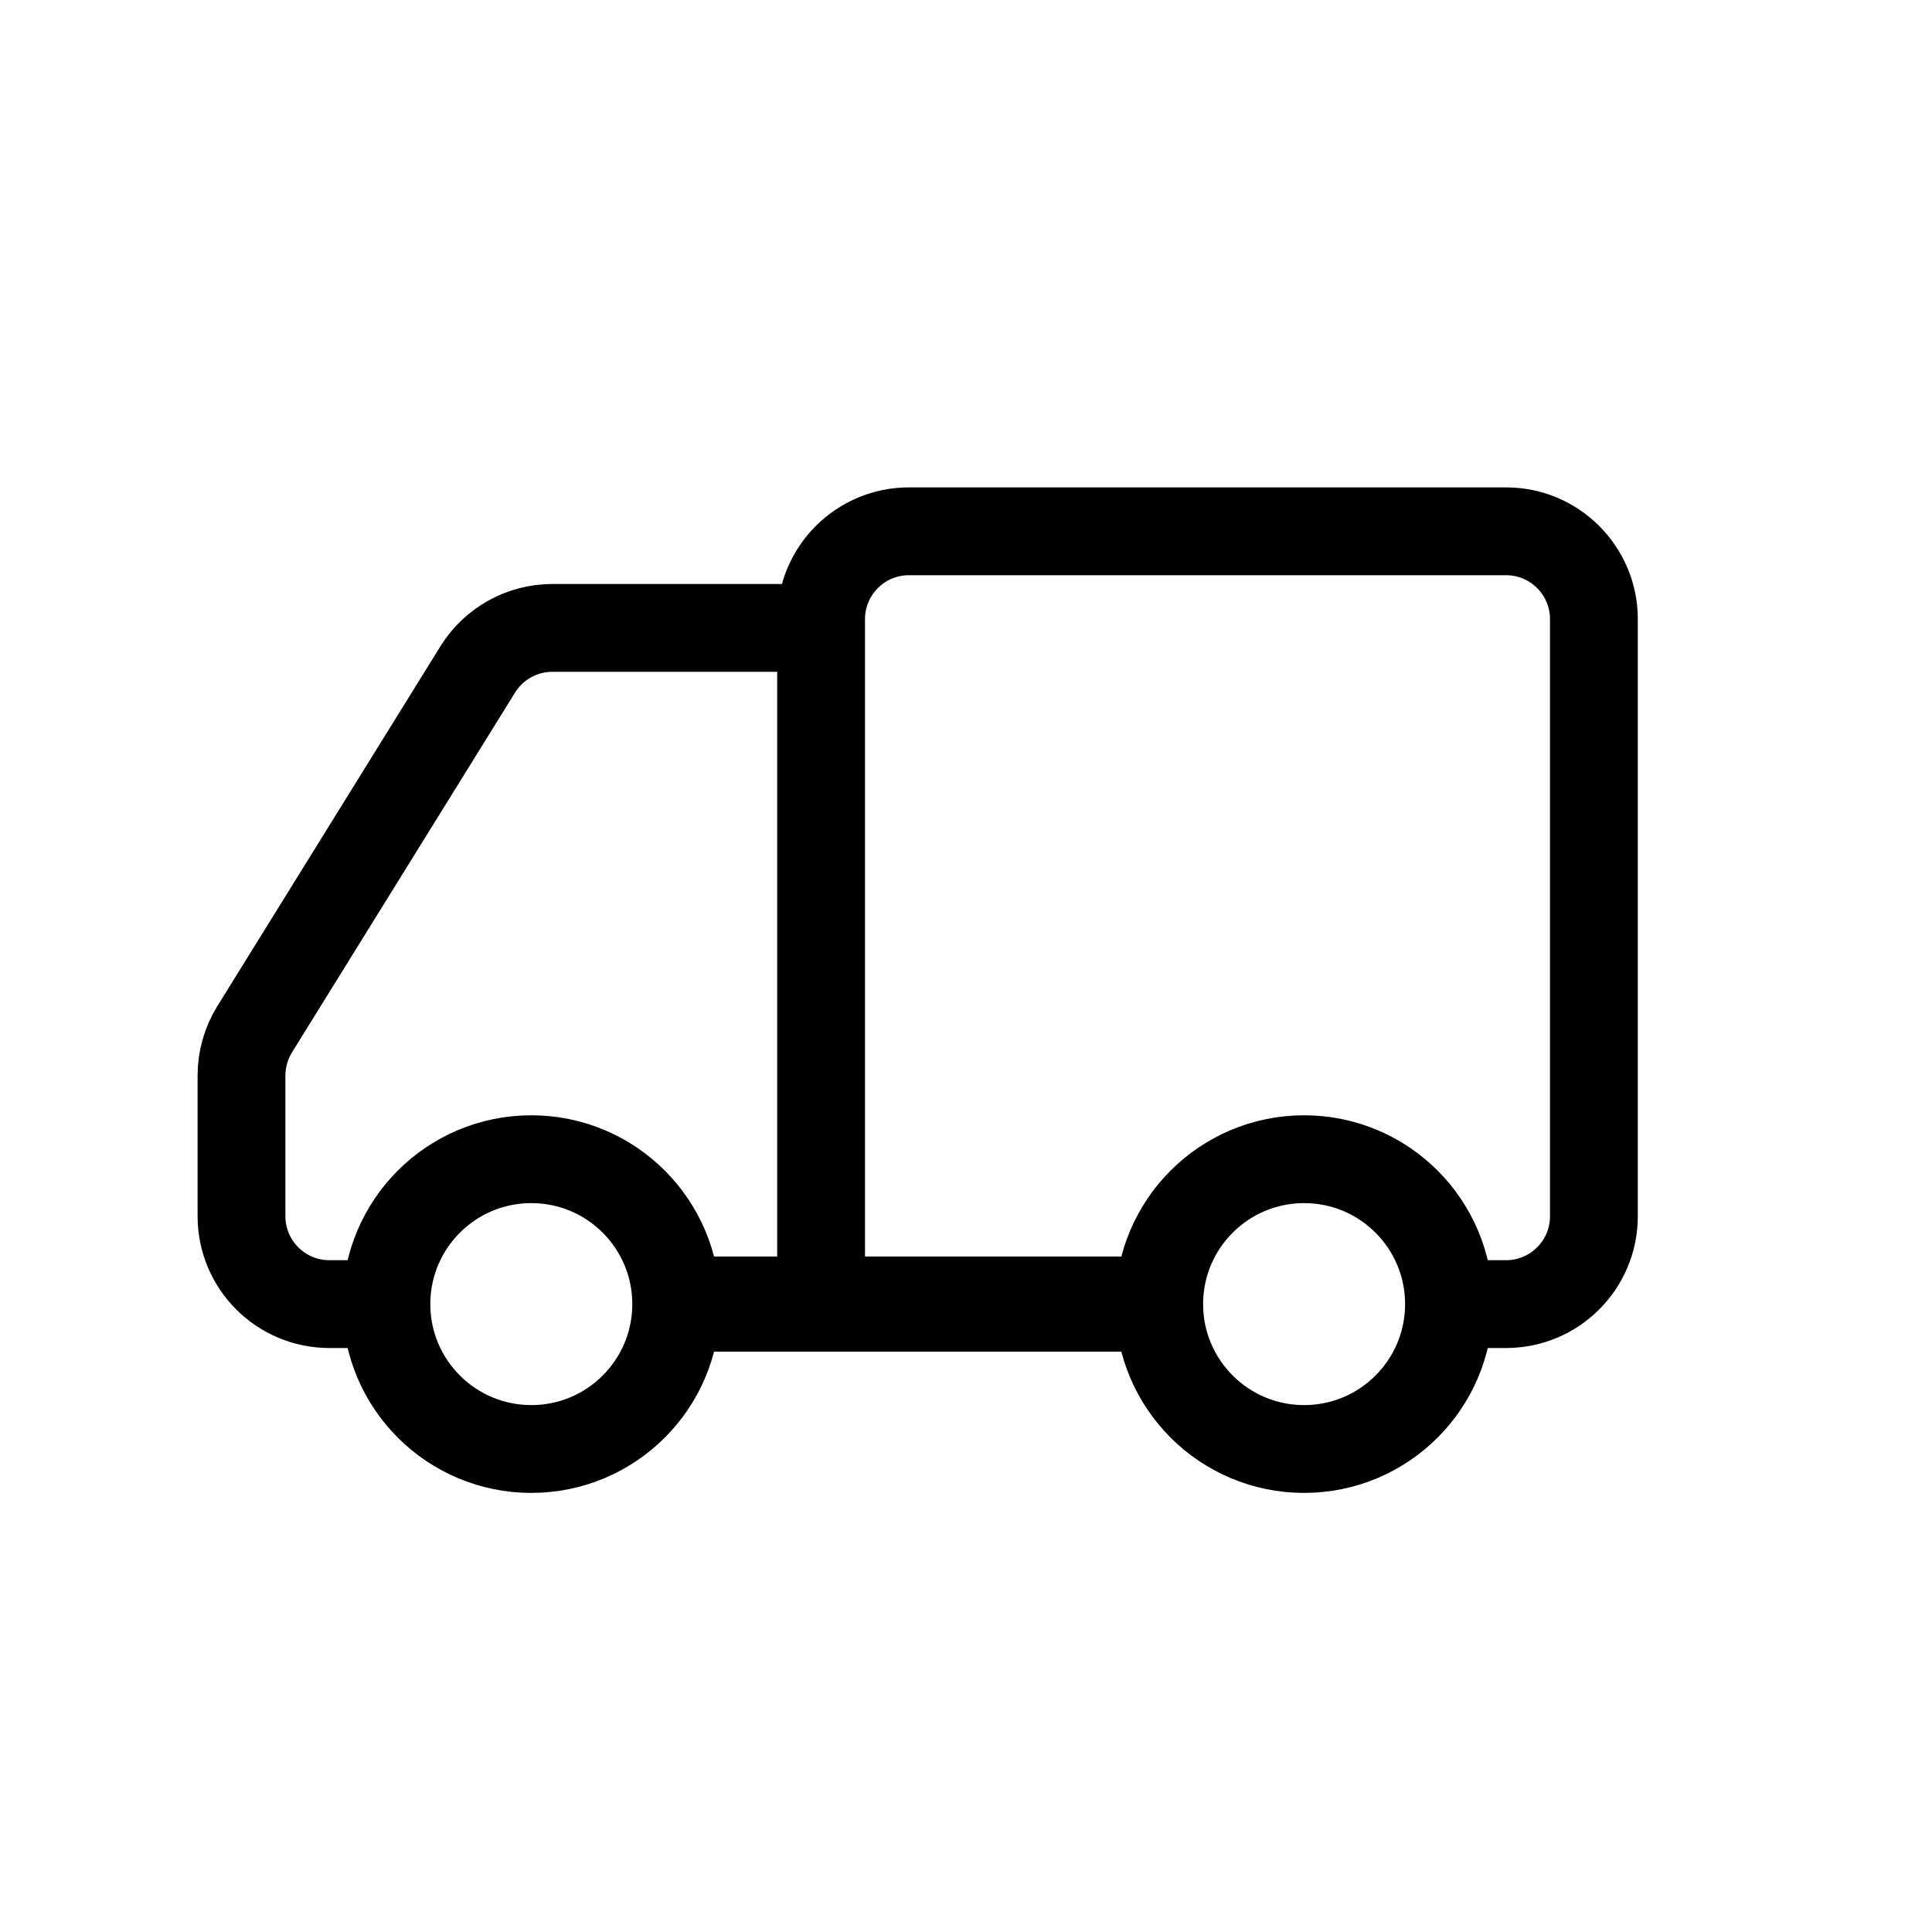
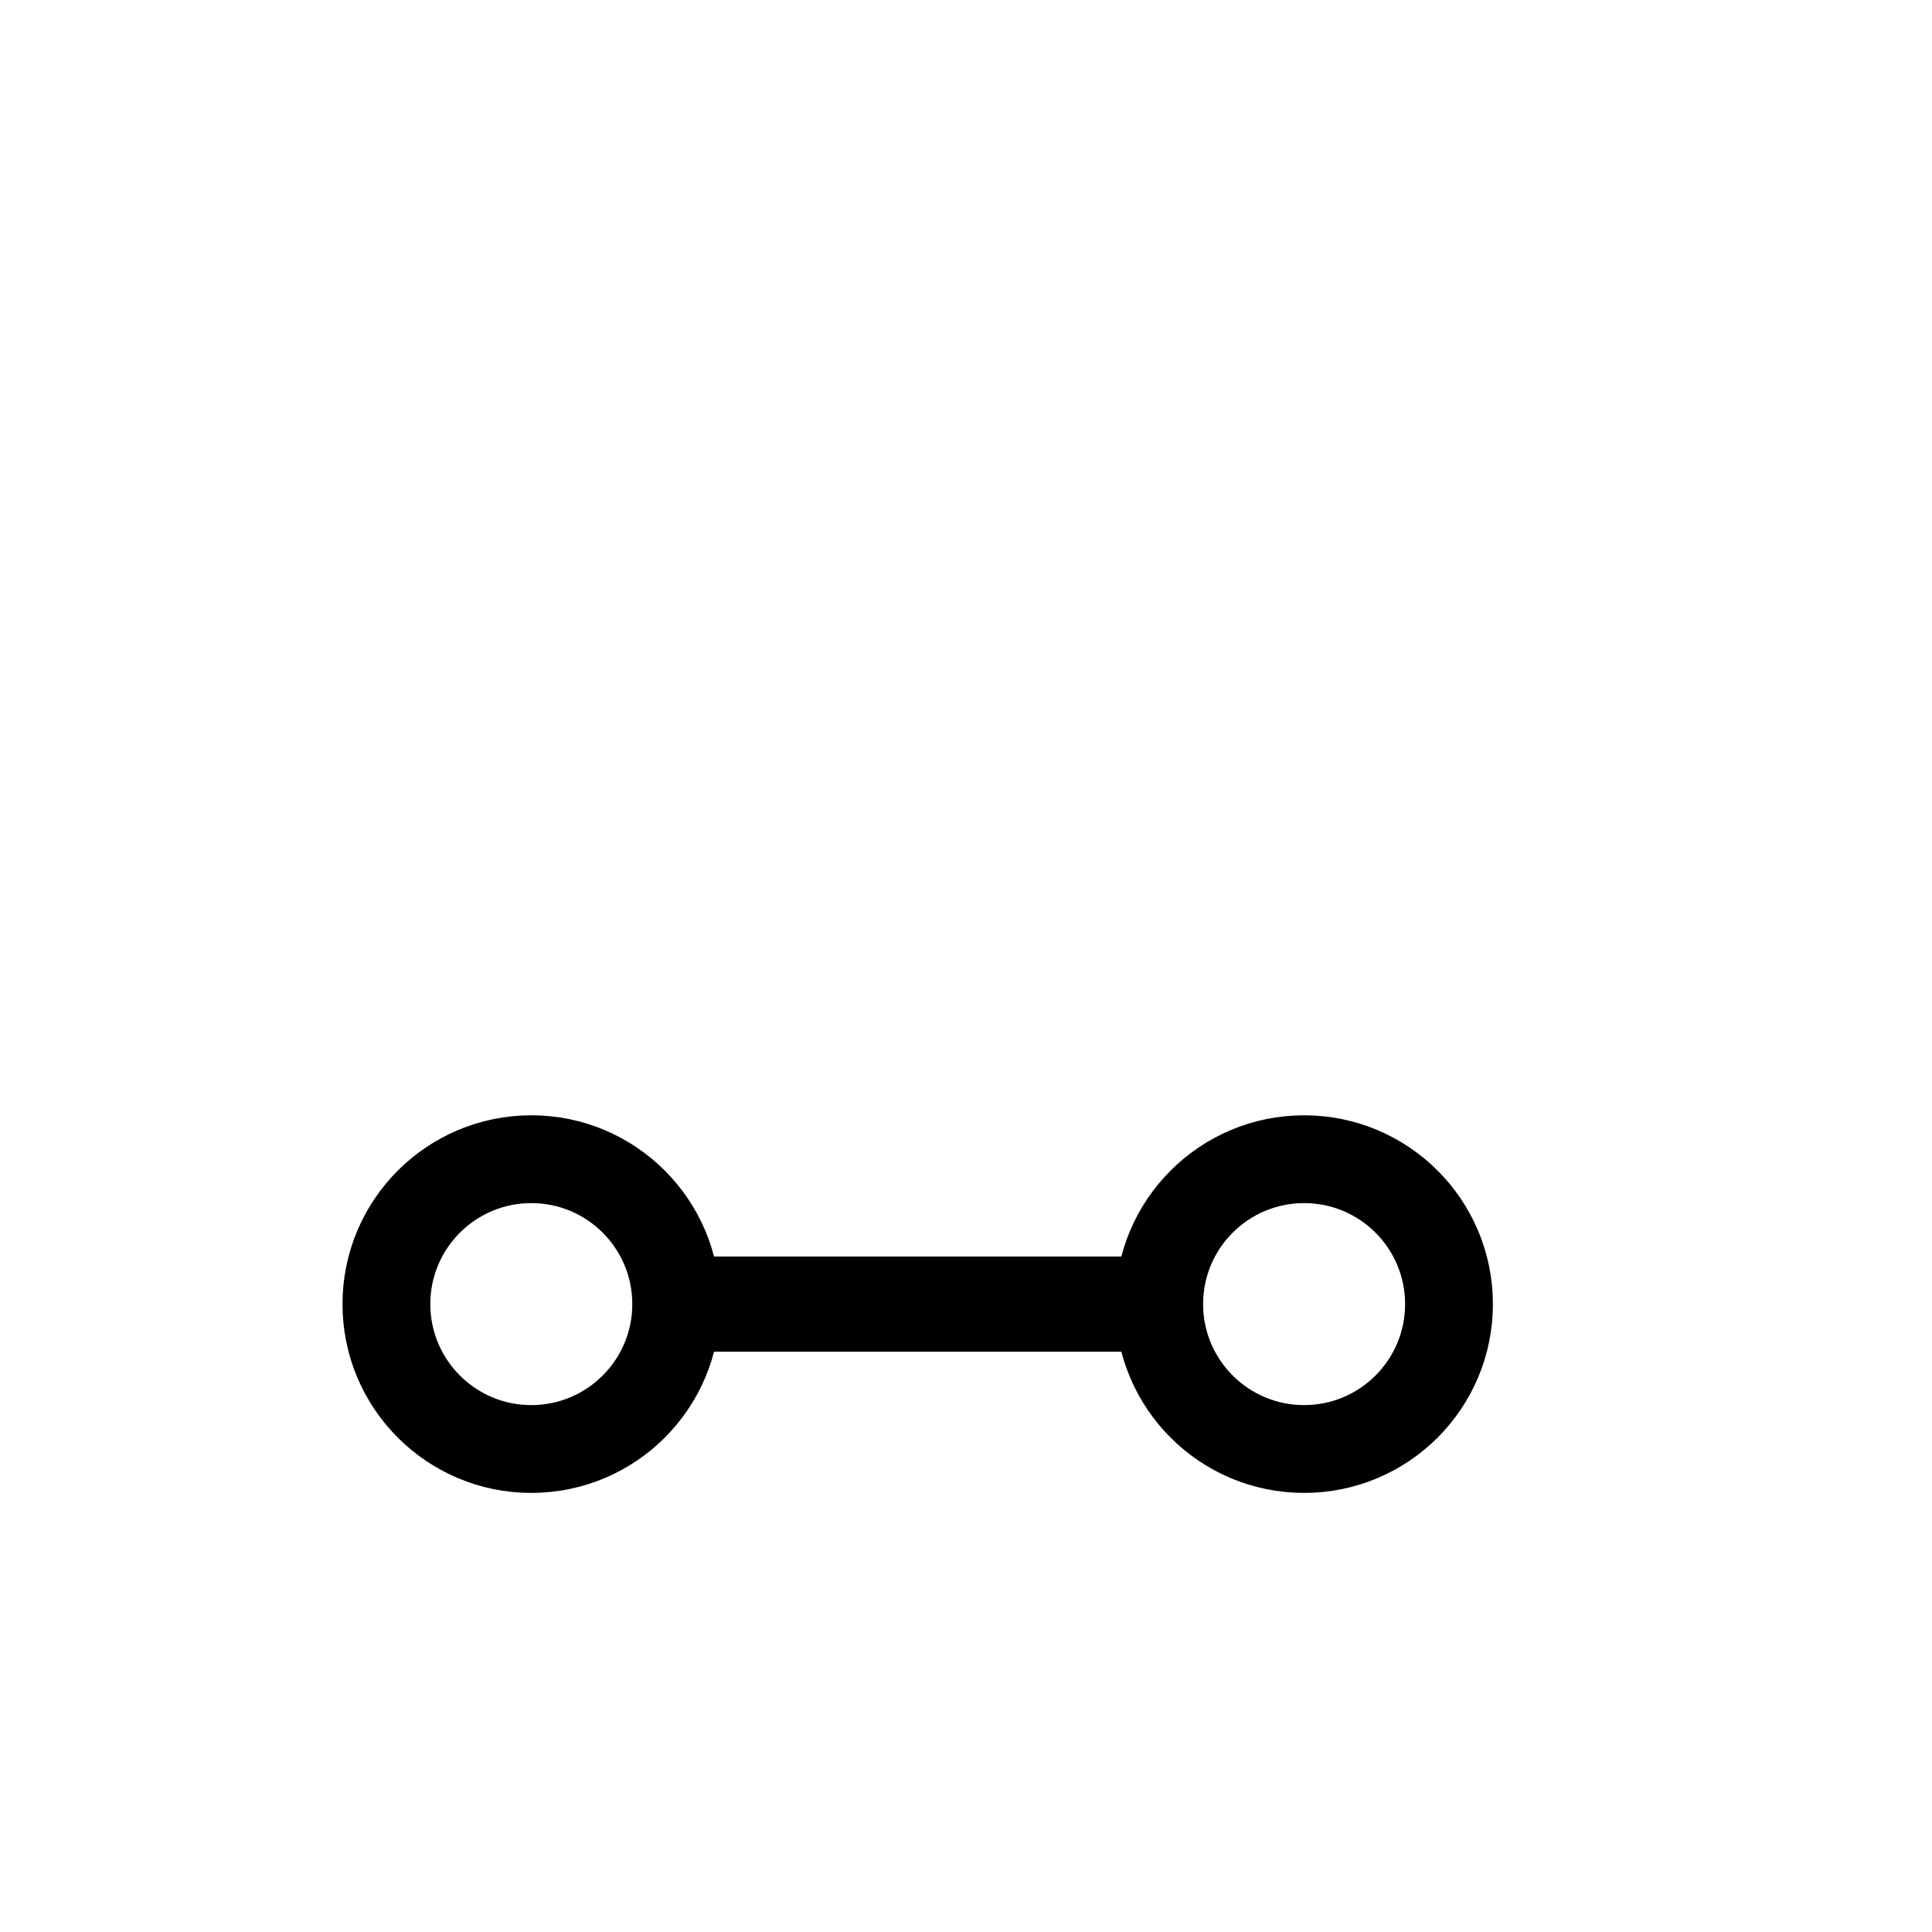
<svg xmlns="http://www.w3.org/2000/svg" fill="none" viewBox="0 0 22 22" height="22" width="22">
  <path stroke-linejoin="round" stroke-width="1.083" stroke="black" d="M7.7 14.85L13.2 14.85" />
  <ellipse stroke="black" ry="1.65" rx="1.65" cy="14.85" cx="6.05" />
  <circle stroke="black" r="1.65" cy="14.85" cx="14.85" />
-   <path stroke="black" d="M16.5 14.85H17.15C17.702 14.85 18.15 14.402 18.15 13.85V7.05C18.15 6.498 17.702 6.05 17.15 6.05H10.35C9.798 6.05 9.35 6.498 9.35 7.05V14.85" />
-   <path stroke="black" d="M9.35 7.15H6.29C5.944 7.15 5.622 7.329 5.44 7.623L2.9 11.72C2.802 11.879 2.75 12.061 2.75 12.247V13.85C2.75 14.402 3.198 14.85 3.75 14.85H4.4" />
</svg>